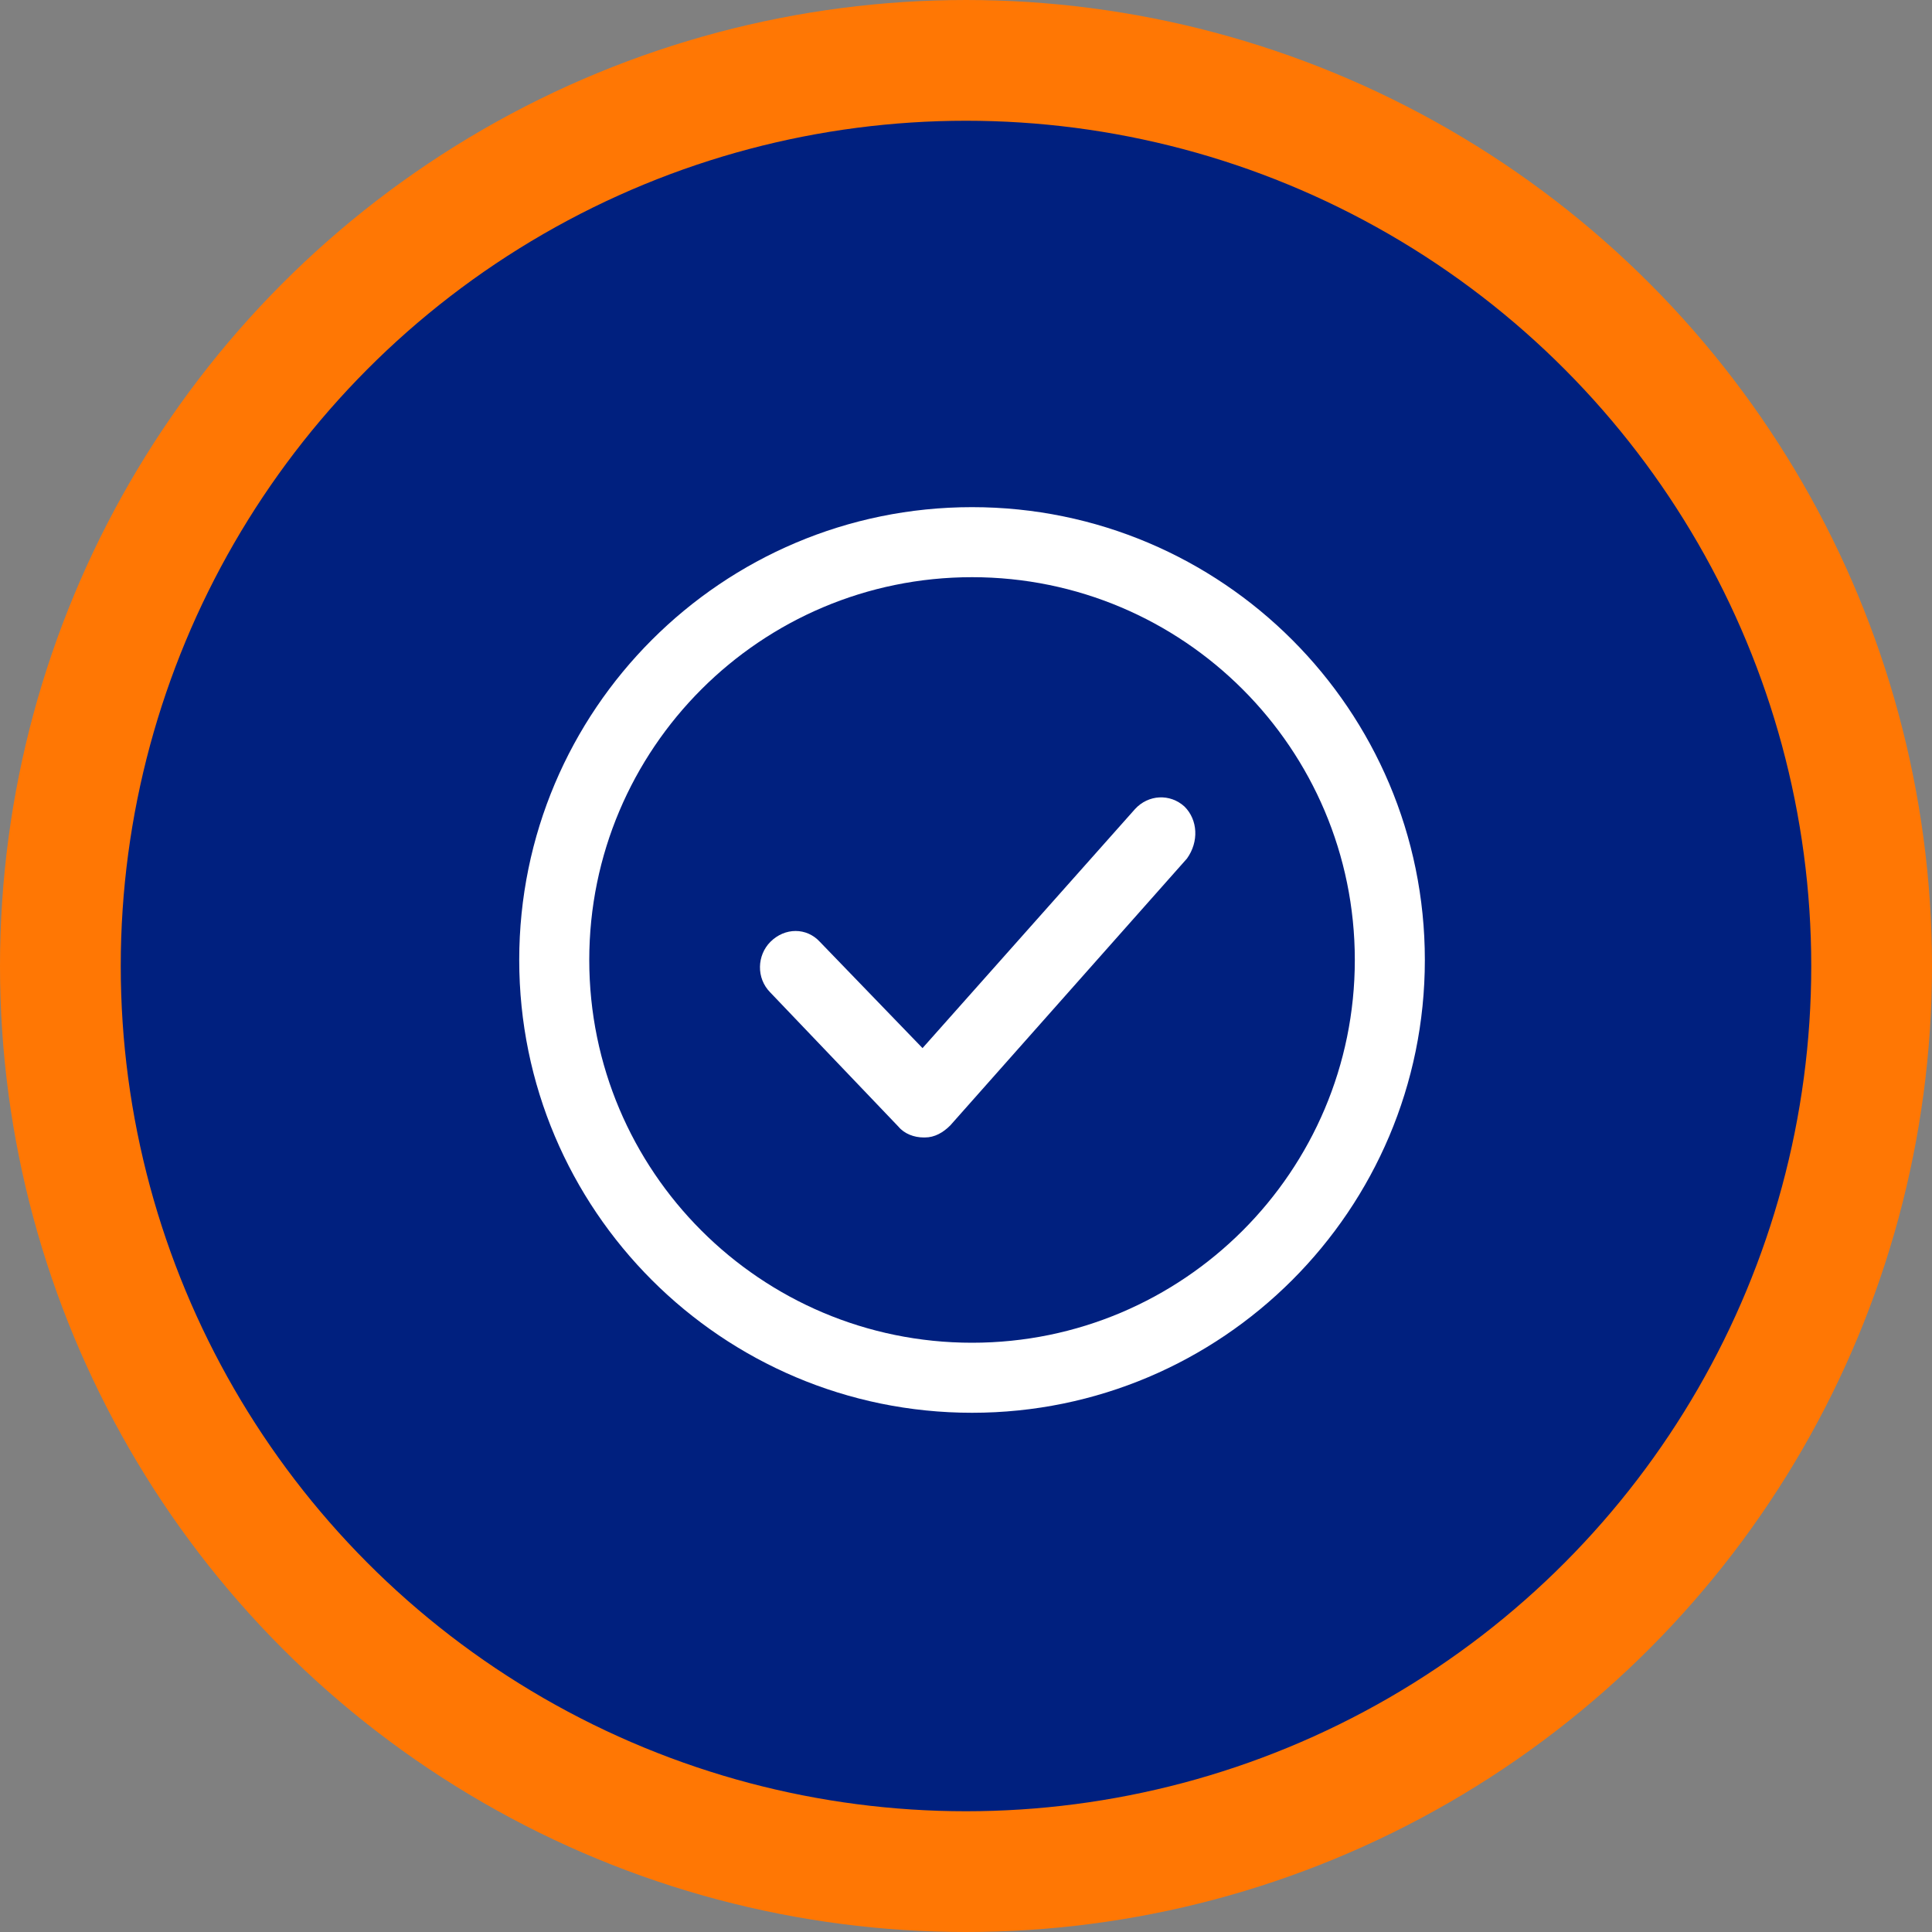
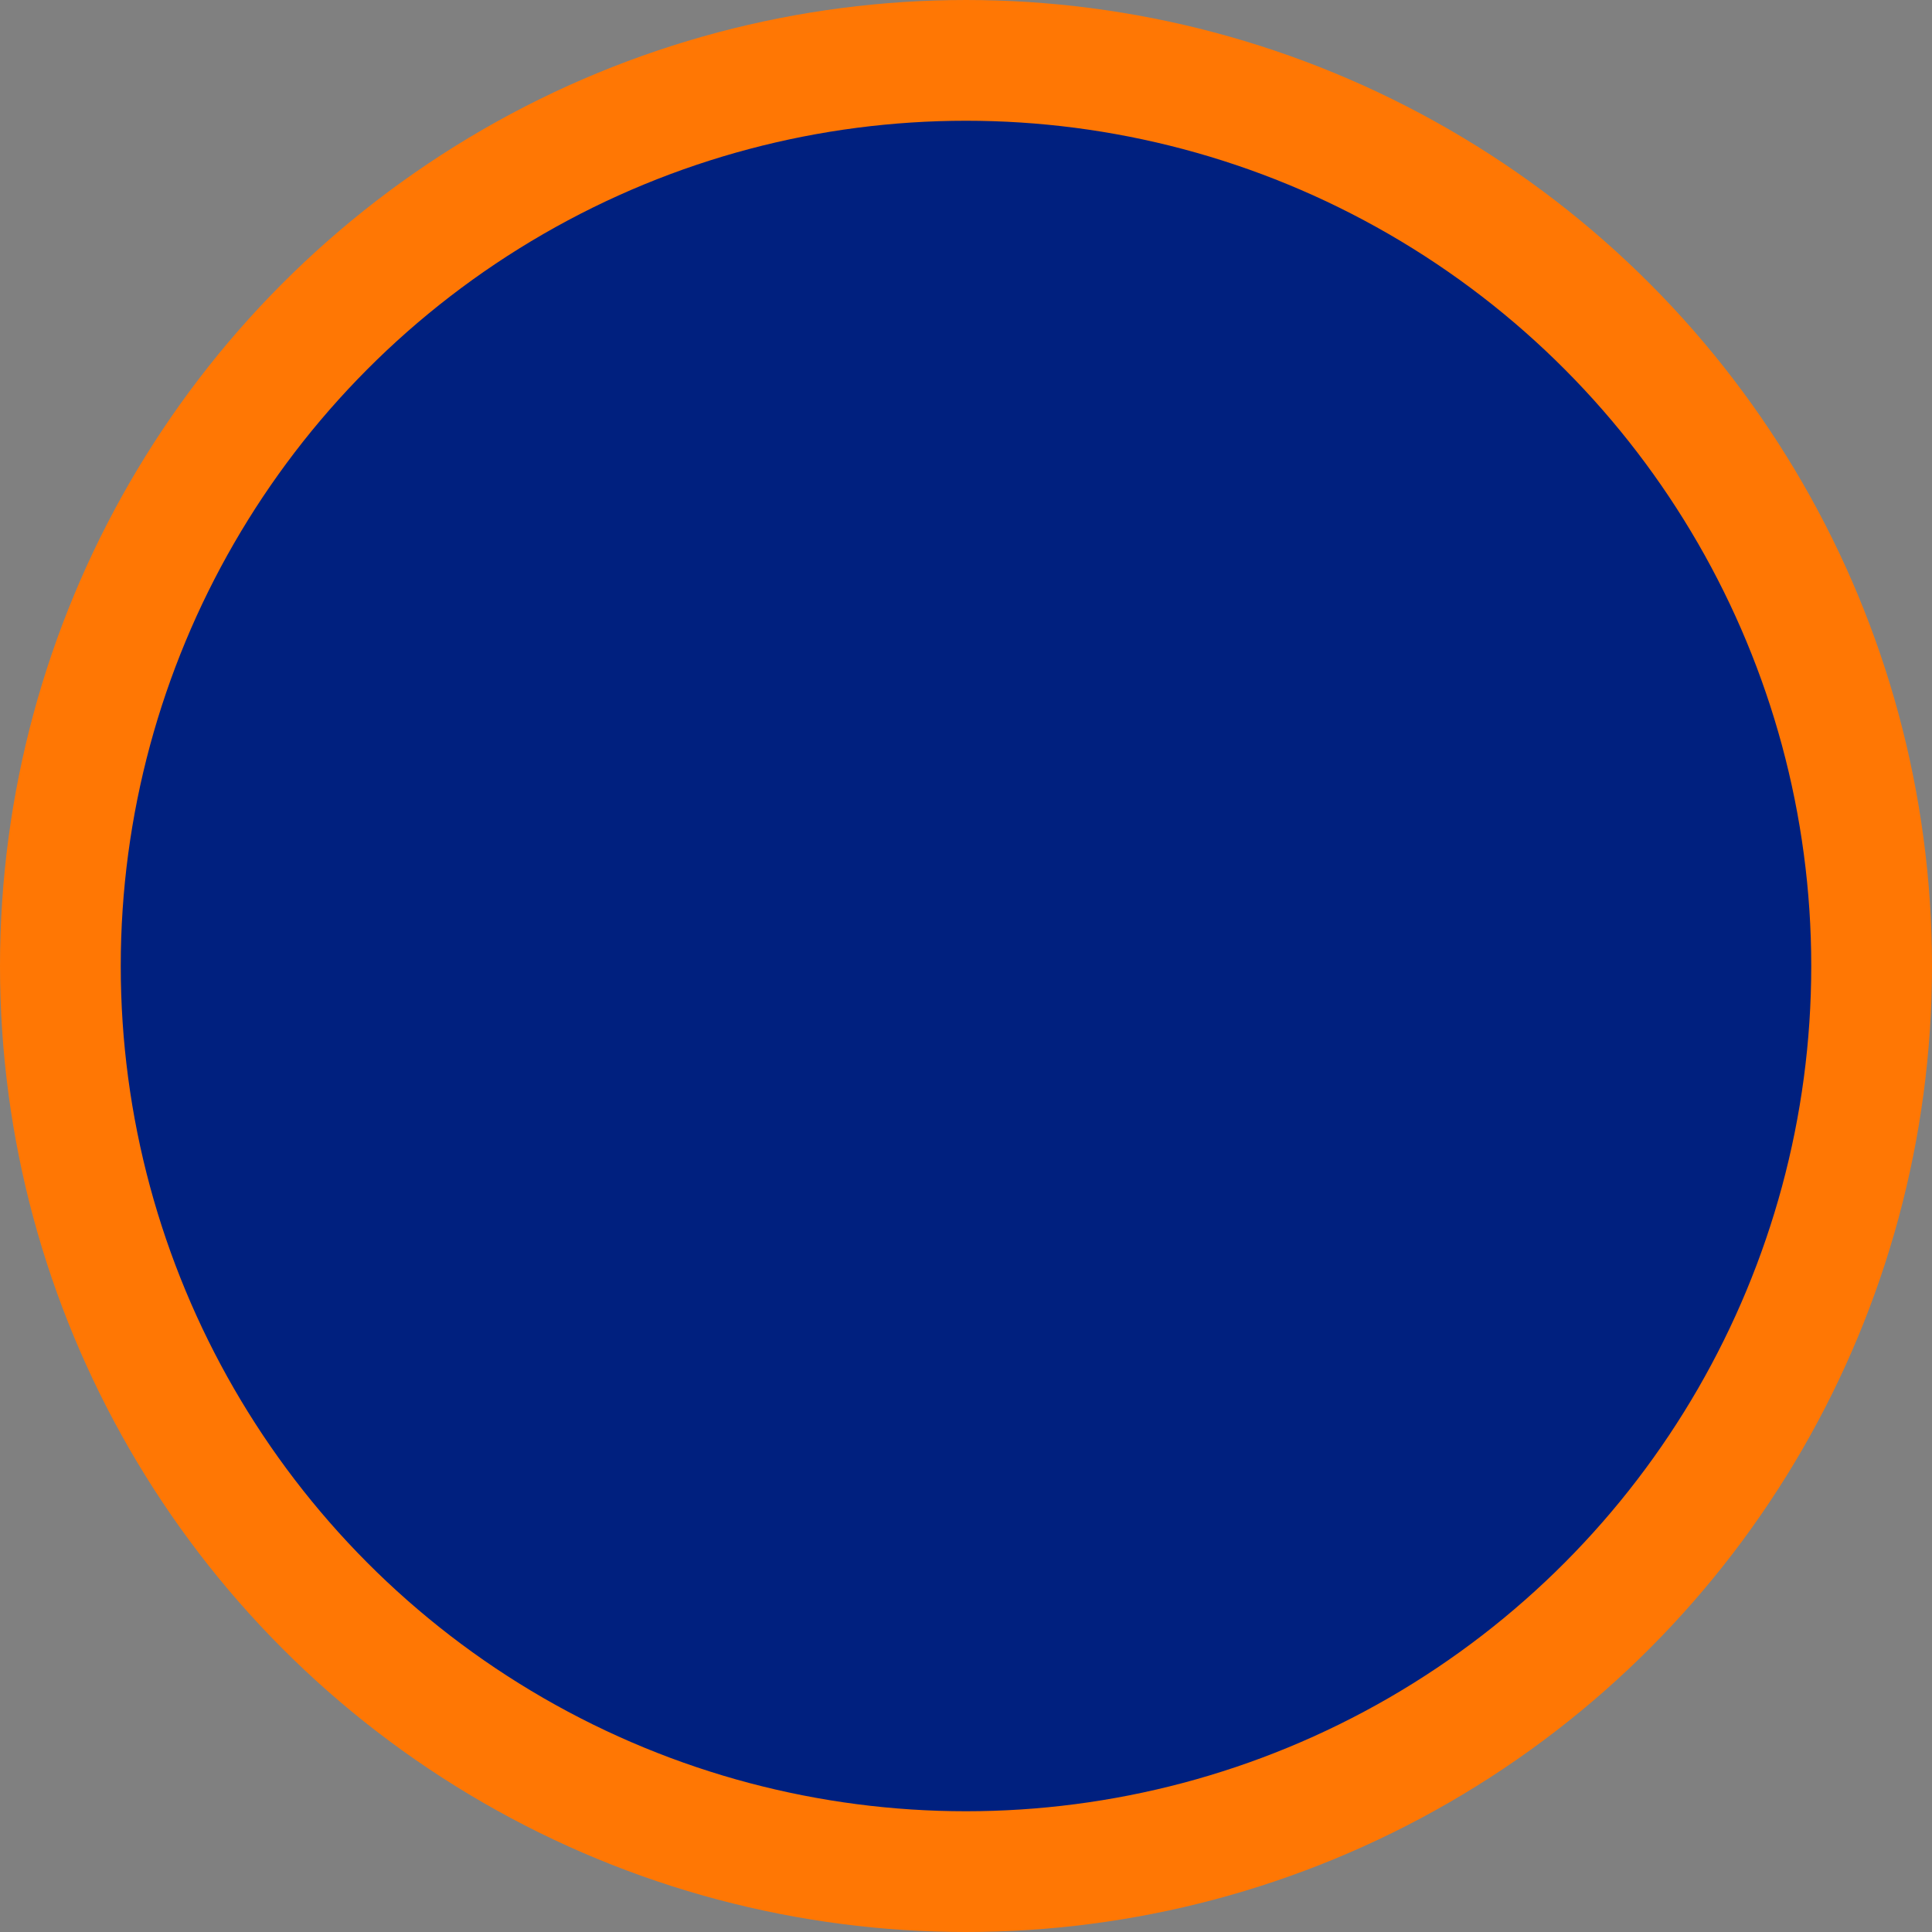
<svg xmlns="http://www.w3.org/2000/svg" version="1.1" id="Capa_1" x="0px" y="0px" viewBox="0 0 160 160" style="enable-background:new 0 0 160 160;" xml:space="preserve">
  <rect x="0" y="0" width="160" height="160" fill="#808080" stroke="none" />
  <style type="text/css">
	.st0{fill-rule:evenodd;clip-rule:evenodd;fill:#00207F;stroke:#FF7704;stroke-width:10;}
	.st1{fill:#FFFFFF;}
</style>
  <g id="Page-2">
    <g id="home" transform="translate(-640, -831)">
      <g id="Group-6" transform="translate(645, 836)">
        <circle id="Oval-Copy" class="st0" cx="75" cy="75" r="75" />
-         <path id="Shape" class="st1" d="M75.5,37C54.8,37,38,53.8,38,74.5S54.8,112,75.5,112S113,95.2,113,74.5S96.2,37,75.5,37z      M75.5,106.2C58,106.2,43.8,92,43.8,74.5S58,42.8,75.5,42.8c17.5,0,31.7,14.2,31.7,31.7S93,106.2,75.5,106.2z" />
-         <path id="Path" class="st1" d="M93.1,61.8c-1.2-1.1-3-1-4.1,0.2L71.4,81.8l-8.5-8.8c-1.1-1.2-2.9-1.2-4.1,0c-1.1,1.1-1.2,3,0,4.2     l10.6,11.1c0.5,0.6,1.3,0.9,2.1,0.9c0,0,0,0,0.1,0c0.8,0,1.5-0.4,2.1-1l19.6-22.1C94.3,64.7,94.2,62.9,93.1,61.8z" />
      </g>
    </g>
  </g>
</svg>